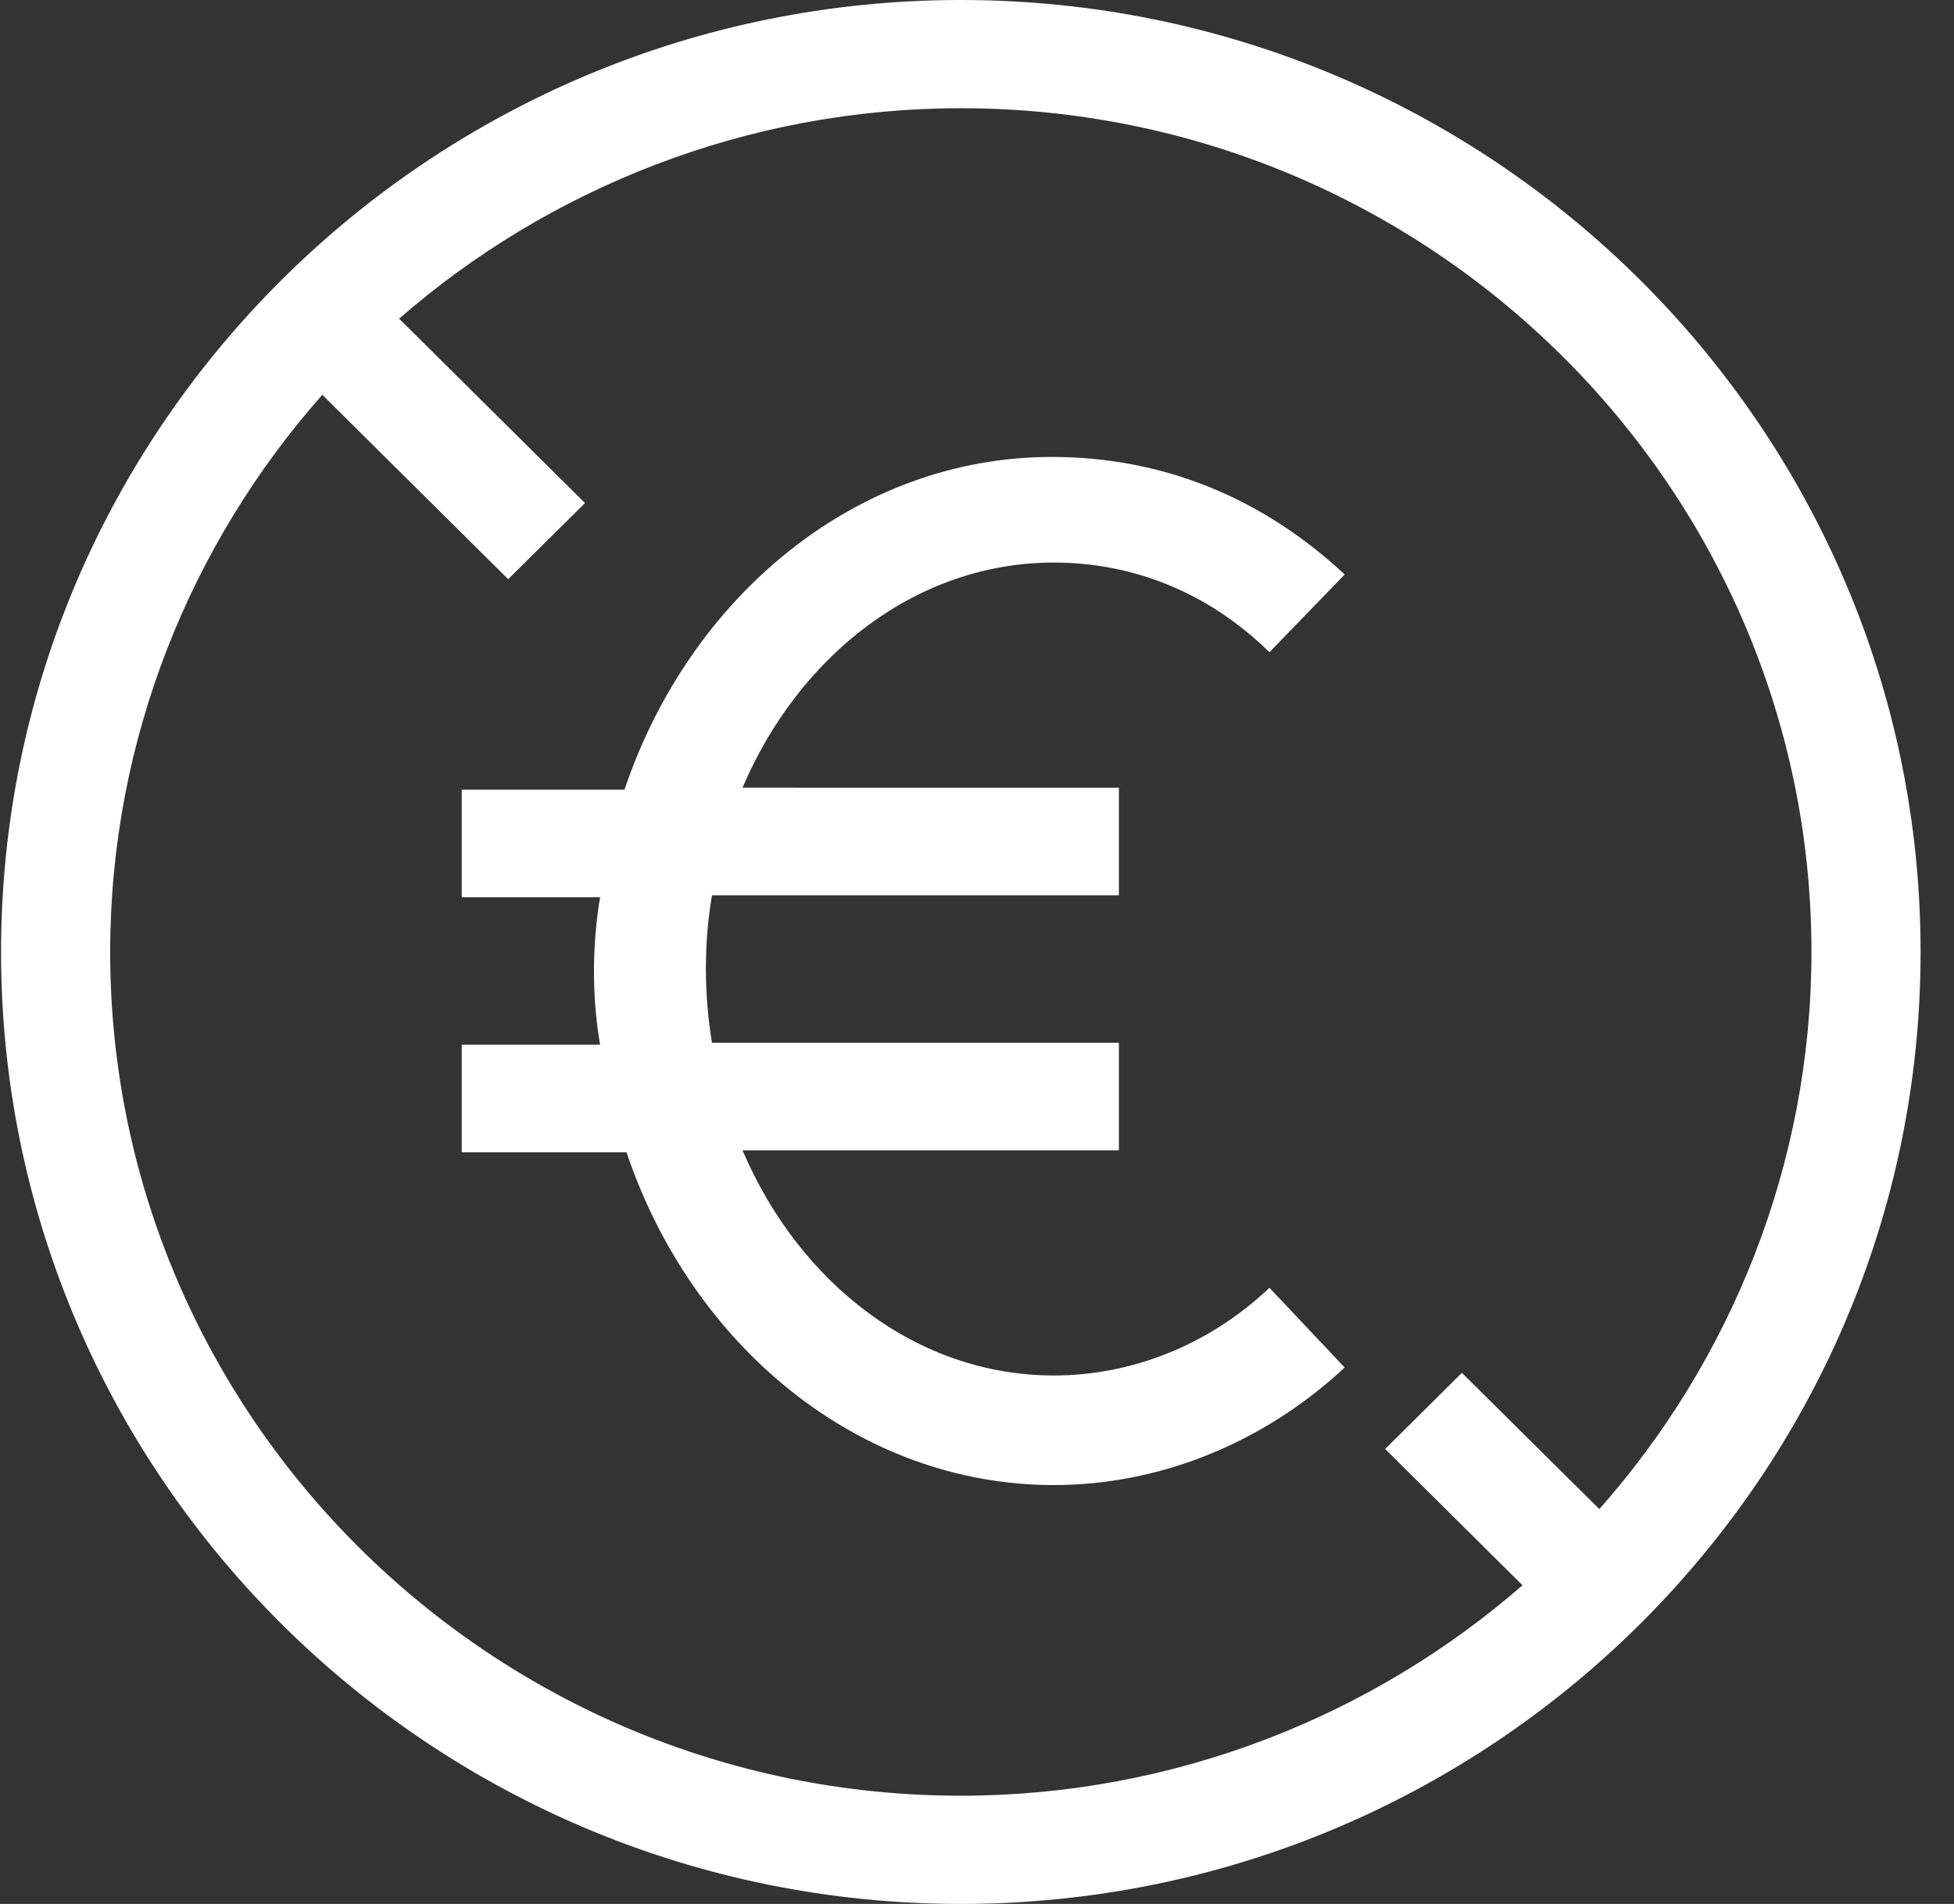
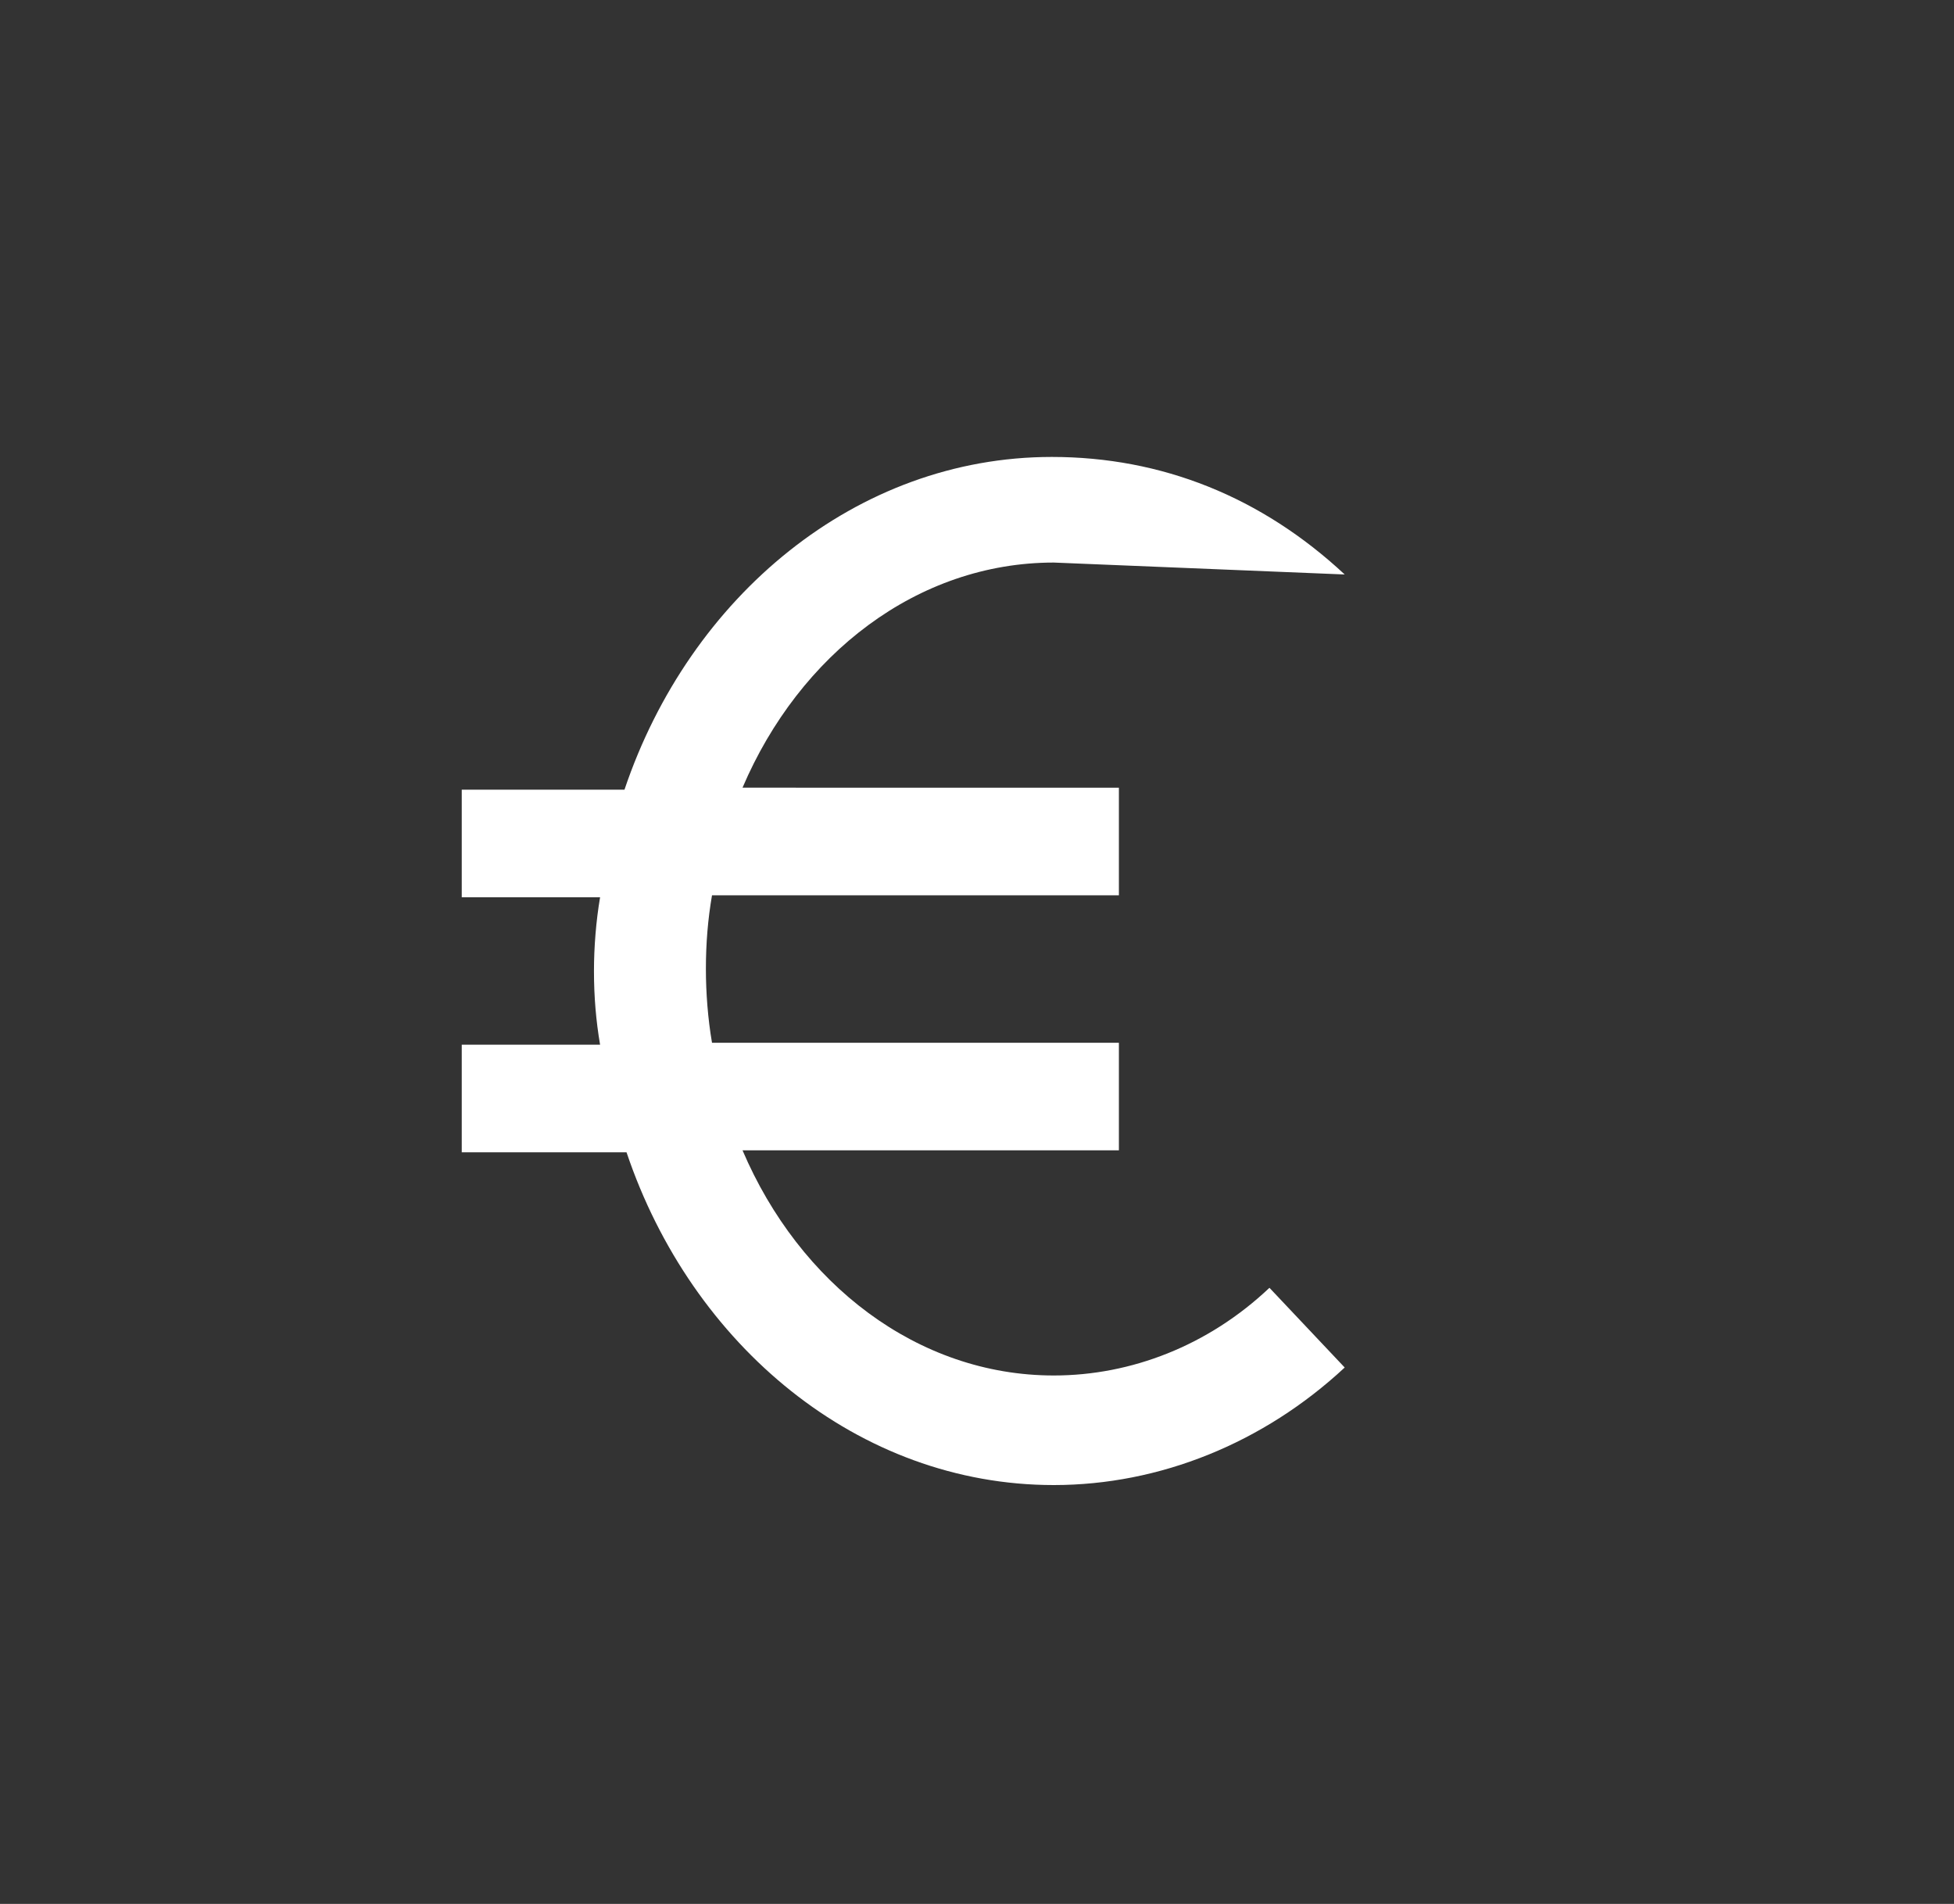
<svg xmlns="http://www.w3.org/2000/svg" width="39px" height="38px" viewBox="0 0 39 38" version="1.1">
  <rect x="0" y="0" width="39" height="38" fill="#333333" stroke="none" />
  <title>icon/delivery</title>
  <g id="D---Fiche-produit" stroke="none" stroke-width="1" fill="none" fill-rule="evenodd">
    <g id="D.1.0---Fiche-produit---Particulier-Deploy" transform="translate(-119, -677)" fill="#FFFFFF" fill-rule="nonzero">
      <g id="1ere-partie" transform="translate(93, 145)">
        <g id="Infos" transform="translate(0, 218)">
          <g id="Group" transform="translate(0, 293)">
            <g id="Group-Copy" transform="translate(26, 18)">
              <g id="noun-free-2773133" transform="translate(0.021, 3)">
-                 <path d="M19.156,0 C8.59,0 0,8.52 0,19 C0,29.48 8.59,38 19.156,38 C29.722,38 38.312,29.48 38.312,19 C38.312,8.52 29.722,0 19.156,0 Z M2.178,19 C2.178,14.76 3.791,10.84 6.412,7.88 L10.122,11.56 L11.655,10.04 L7.945,6.36 C10.929,3.76 14.881,2.16 19.156,2.16 C28.512,2.16 36.134,9.72 36.134,19 C36.134,23.24 34.521,27.16 31.9,30.12 L29.157,27.4 L27.625,28.92 L30.367,31.64 C27.383,34.24 23.431,35.84 19.156,35.84 C9.8,35.84 2.178,28.28 2.178,19 Z" id="Shape" />
-                 <path d="M21.012,11.228 C22.595,11.228 24.098,11.824 25.316,13.017 L26.818,11.466 C25.153,9.915 23.164,9.12 20.971,9.12 C17.072,9.12 13.743,11.904 12.443,15.761 L9.195,15.761 L9.195,17.909 L11.956,17.909 C11.875,18.386 11.834,18.903 11.834,19.38 C11.834,19.897 11.875,20.374 11.956,20.851 L9.195,20.851 L9.195,22.999 L12.484,22.999 C13.783,26.856 17.113,29.64 21.011,29.64 C23.123,29.64 25.194,28.805 26.818,27.294 L25.316,25.703 C24.097,26.857 22.555,27.453 21.012,27.453 C18.291,27.453 15.936,25.624 14.799,22.959 L22.311,22.959 L22.311,20.812 L14.19,20.812 C14.108,20.335 14.068,19.818 14.068,19.34 C14.068,18.823 14.108,18.346 14.19,17.869 L22.311,17.869 L22.311,15.722 L14.799,15.721 C15.936,13.057 18.291,11.228 21.012,11.228 L21.012,11.228 Z" id="Path" />
+                 <path d="M21.012,11.228 L26.818,11.466 C25.153,9.915 23.164,9.12 20.971,9.12 C17.072,9.12 13.743,11.904 12.443,15.761 L9.195,15.761 L9.195,17.909 L11.956,17.909 C11.875,18.386 11.834,18.903 11.834,19.38 C11.834,19.897 11.875,20.374 11.956,20.851 L9.195,20.851 L9.195,22.999 L12.484,22.999 C13.783,26.856 17.113,29.64 21.011,29.64 C23.123,29.64 25.194,28.805 26.818,27.294 L25.316,25.703 C24.097,26.857 22.555,27.453 21.012,27.453 C18.291,27.453 15.936,25.624 14.799,22.959 L22.311,22.959 L22.311,20.812 L14.19,20.812 C14.108,20.335 14.068,19.818 14.068,19.34 C14.068,18.823 14.108,18.346 14.19,17.869 L22.311,17.869 L22.311,15.722 L14.799,15.721 C15.936,13.057 18.291,11.228 21.012,11.228 L21.012,11.228 Z" id="Path" />
              </g>
            </g>
          </g>
        </g>
      </g>
    </g>
  </g>
</svg>